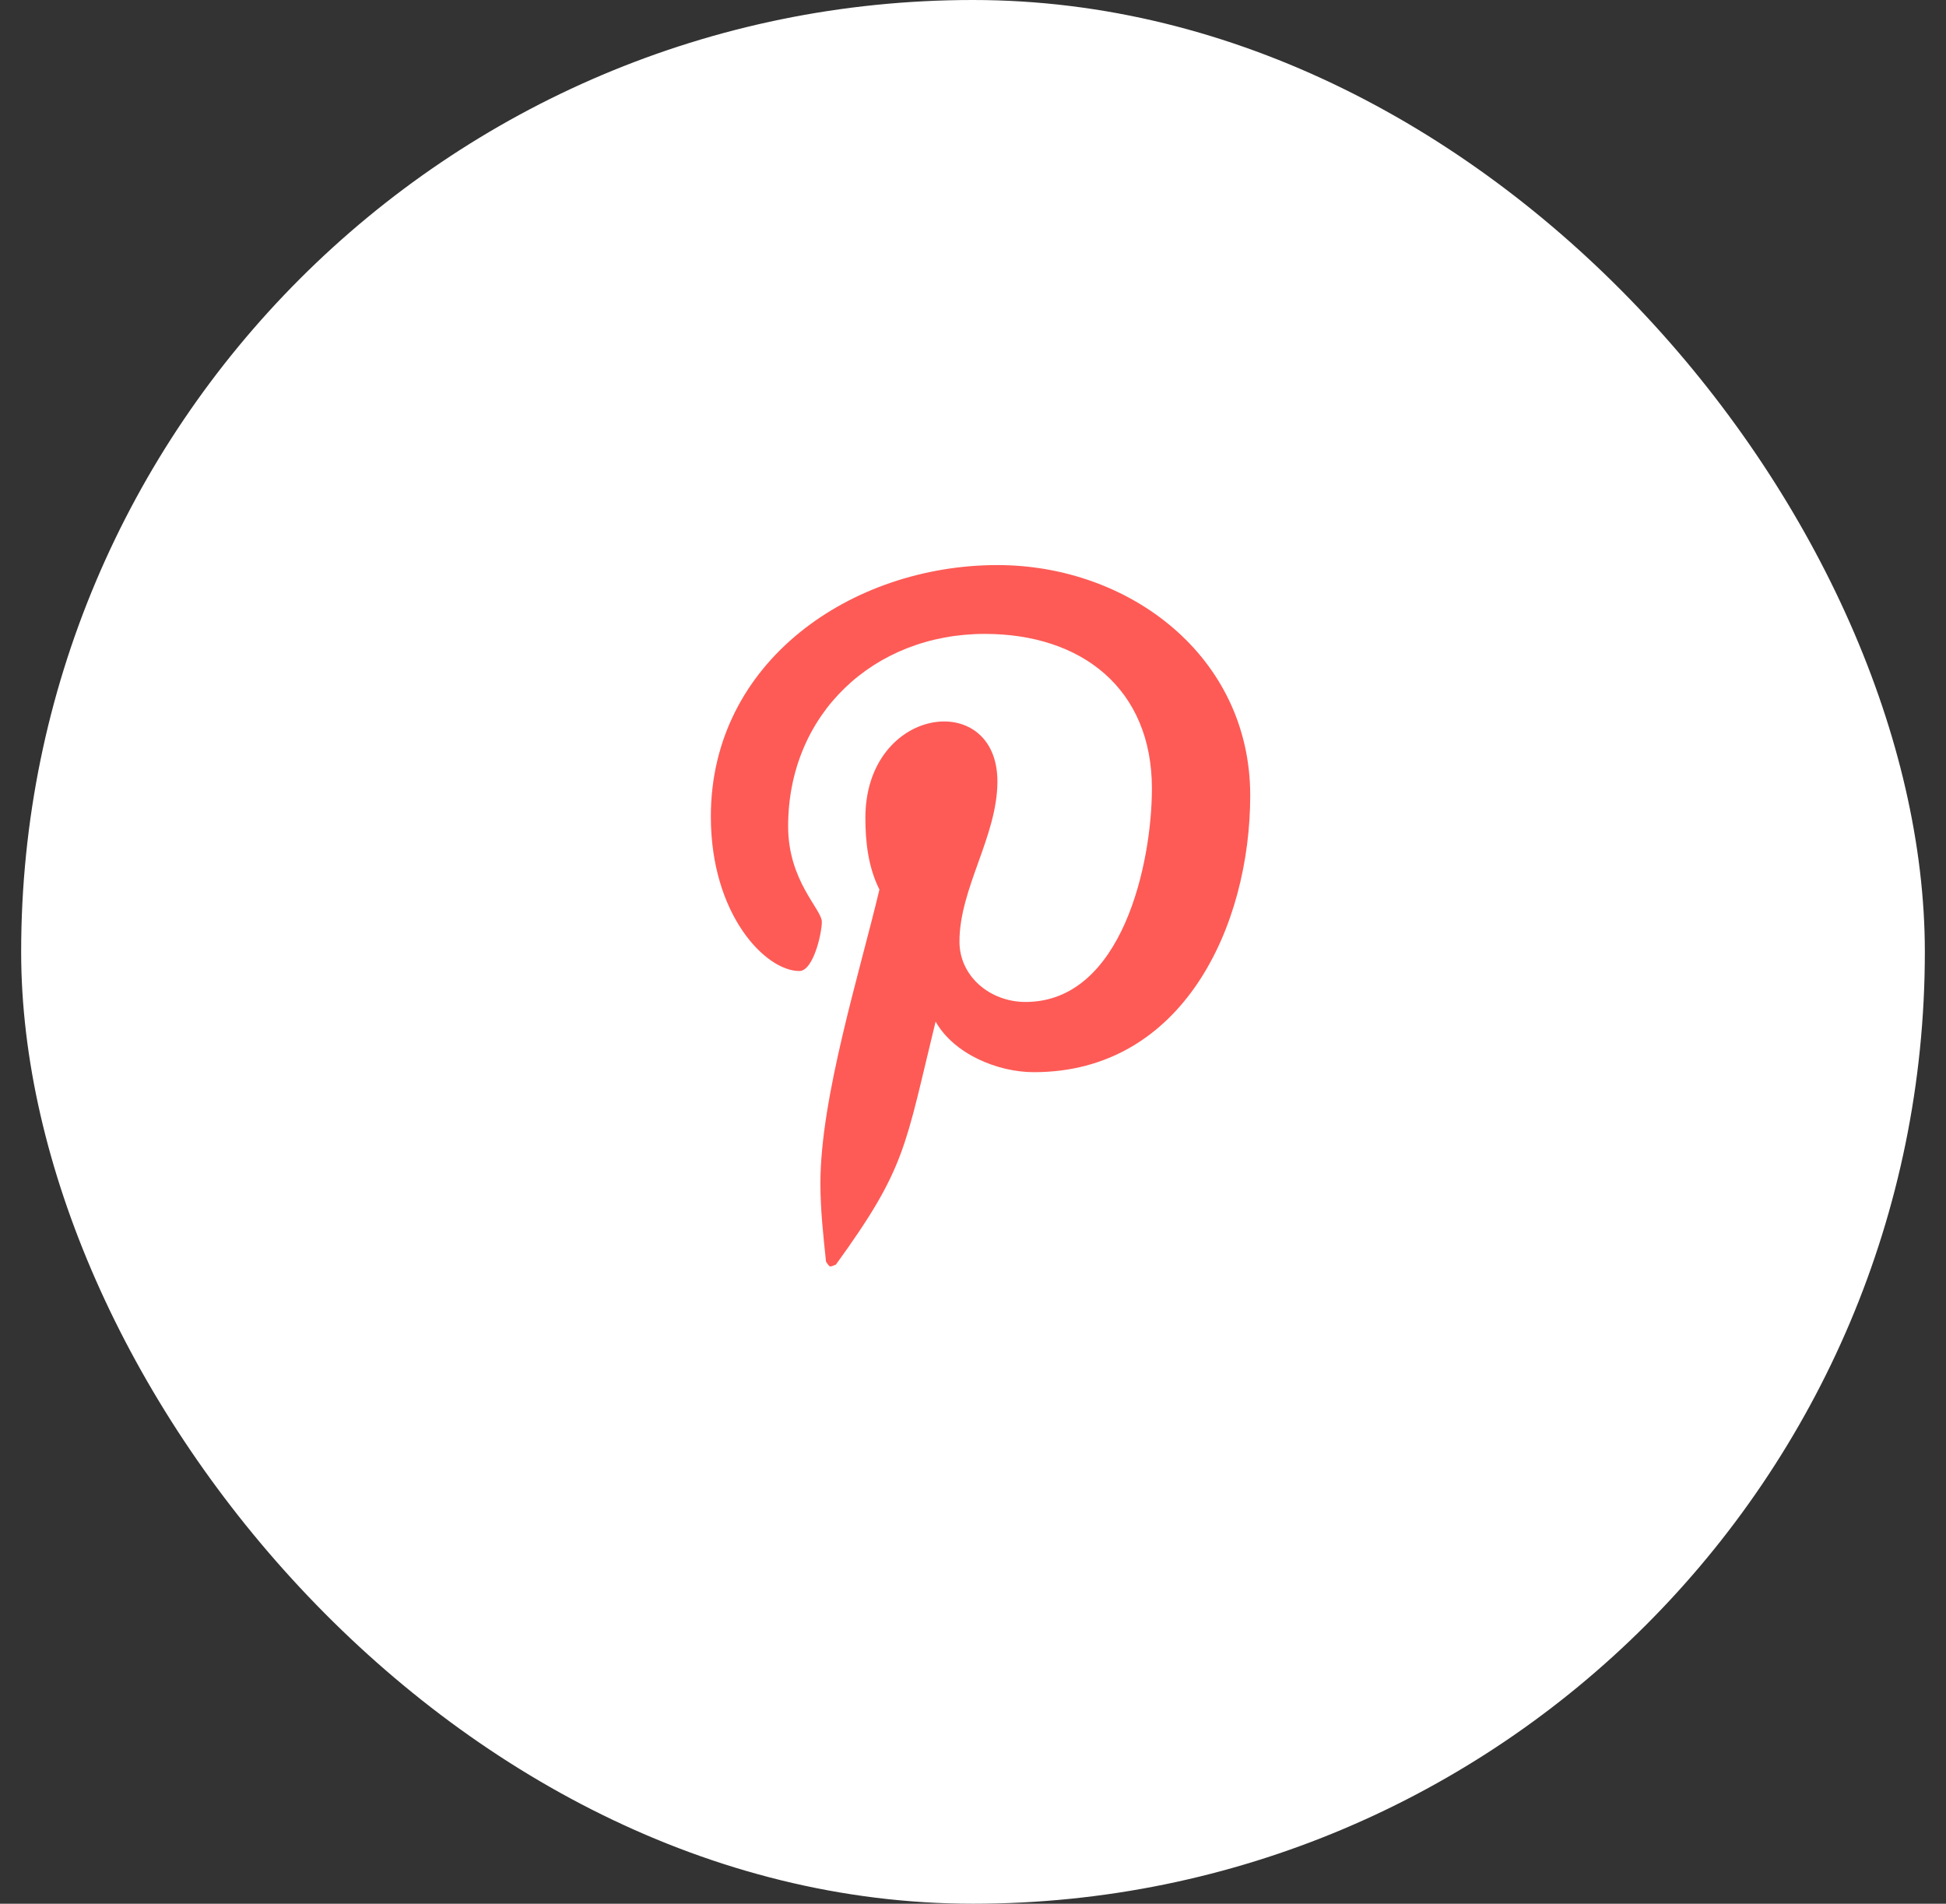
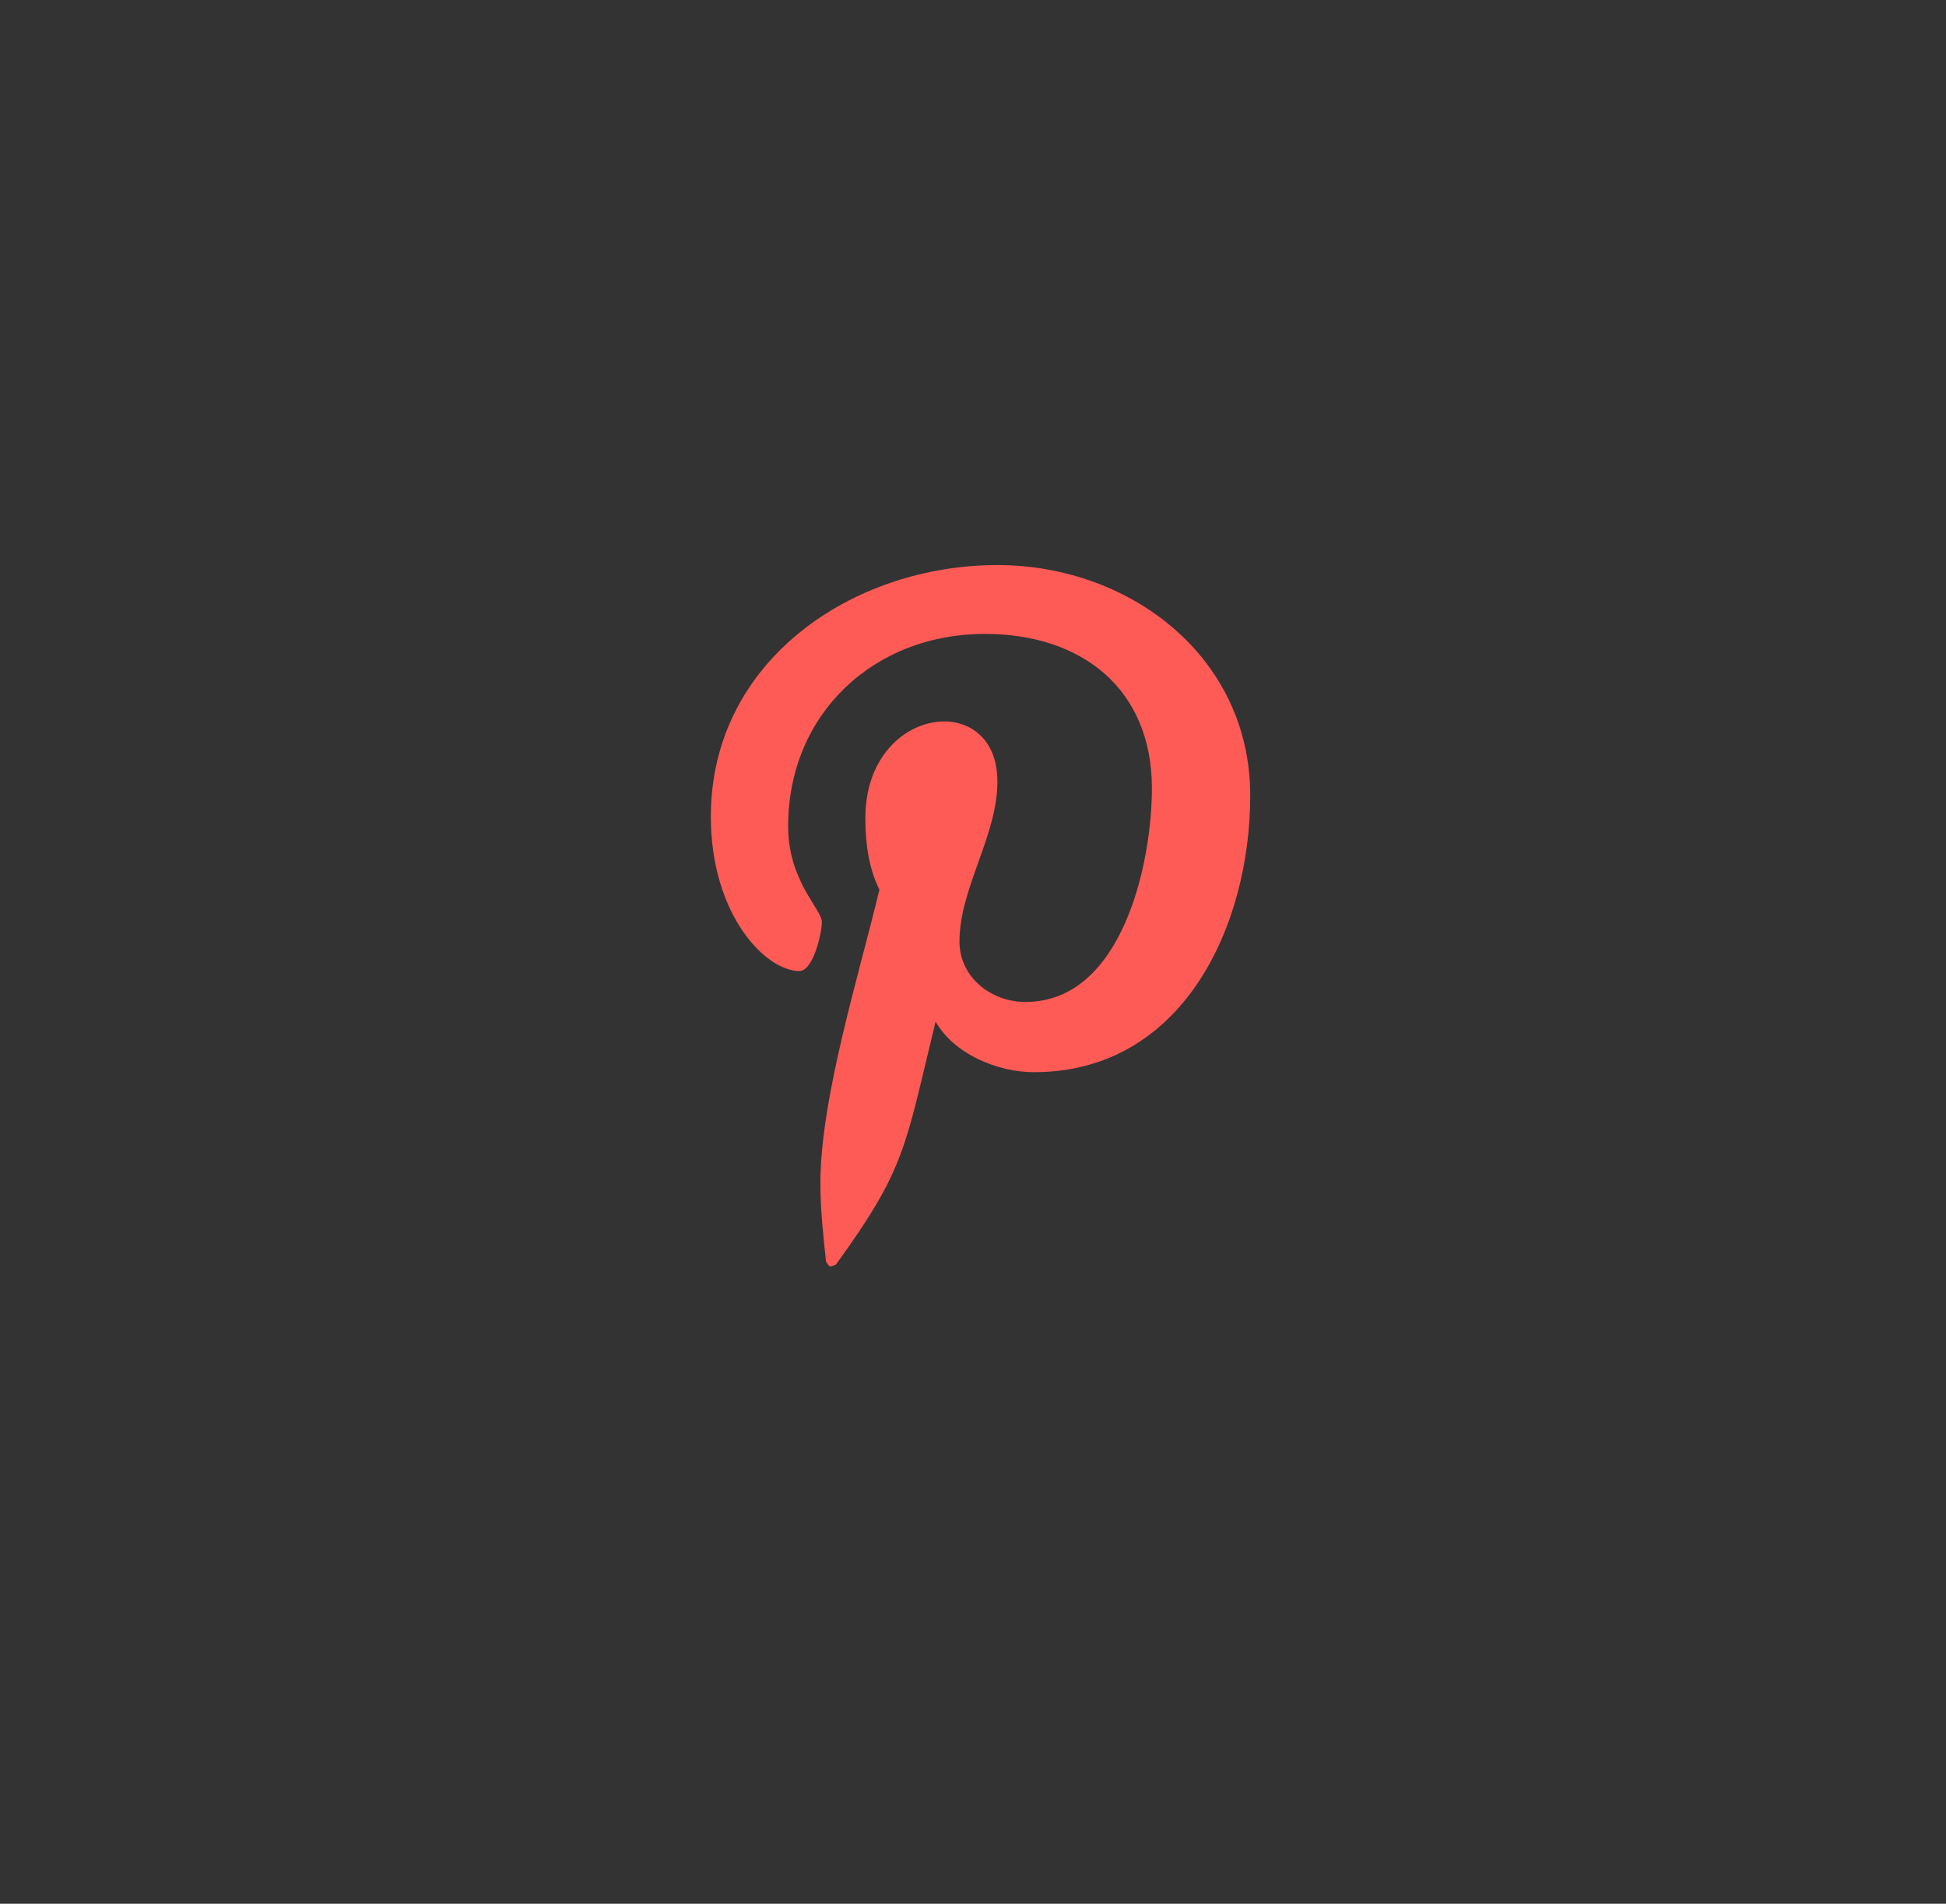
<svg xmlns="http://www.w3.org/2000/svg" width="46" height="45" viewBox="0 0 46 45" fill="none">
  <rect x="0" y="0" width="46" height="45" fill="#333333" stroke="none" />
-   <rect x="0.5" width="45" height="45" rx="22.5" fill="white" />
  <path d="M23.577 13.357C26.698 13.357 29.553 15.516 29.553 18.803C29.553 21.891 27.96 25.344 24.44 25.344C23.577 25.344 22.548 24.912 22.116 24.148C21.386 27.137 21.419 27.602 19.759 29.893C19.593 29.959 19.626 29.959 19.526 29.826C19.46 29.195 19.393 28.598 19.393 27.967C19.393 25.941 20.323 22.986 20.788 21.027C20.522 20.496 20.456 19.898 20.456 19.334C20.456 16.678 23.577 16.279 23.577 18.471C23.577 19.766 22.68 20.994 22.68 22.256C22.68 23.086 23.411 23.684 24.241 23.684C26.532 23.684 27.229 20.396 27.229 18.637C27.229 16.279 25.569 14.984 23.278 14.984C20.655 14.984 18.63 16.877 18.63 19.533C18.63 20.828 19.427 21.492 19.427 21.791C19.427 22.057 19.227 22.953 18.895 22.953C18.098 22.953 16.803 21.625 16.803 19.301C16.803 15.615 20.157 13.357 23.577 13.357Z" fill="#FE5B56" />
  <a href="https://www.figma.com/design/Nx4sNsAeWJfmVVOXuDSmxJ?node-id=2-2">
-     <rect fill="black" fill-opacity="0" x="0.173" y="-1.275" width="12.75" height="19.55" />
-   </a>
+     </a>
</svg>